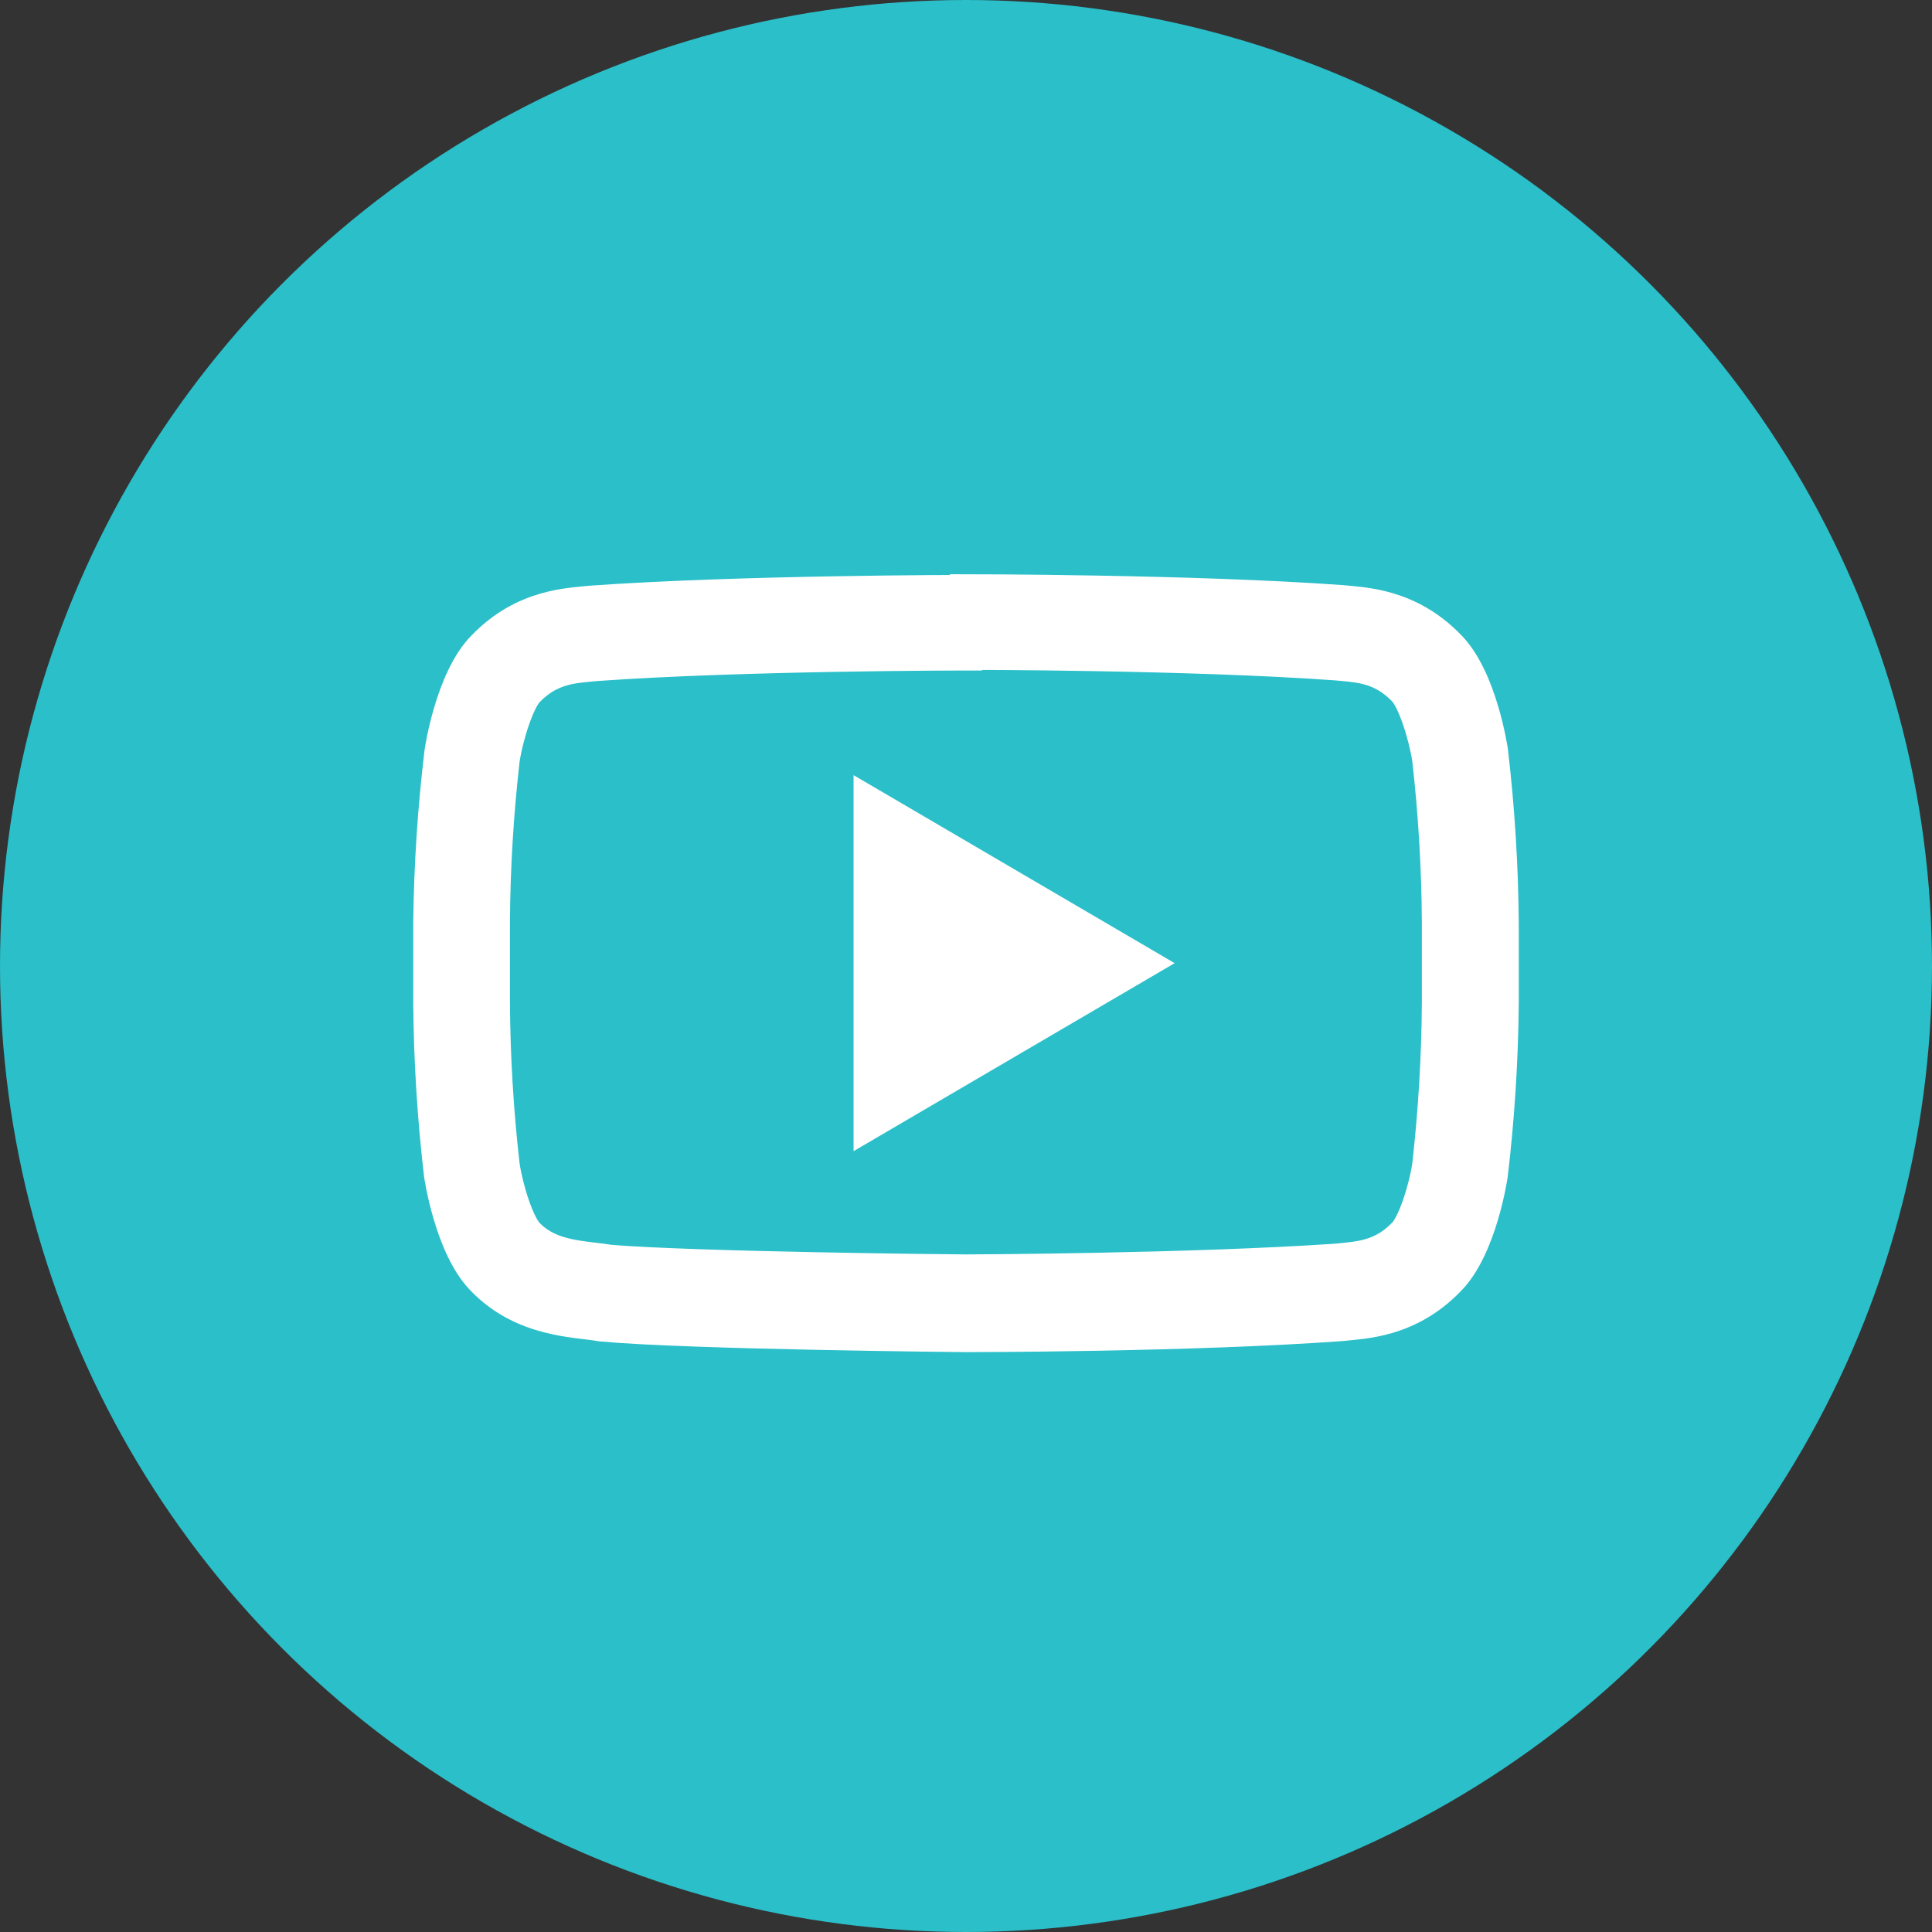
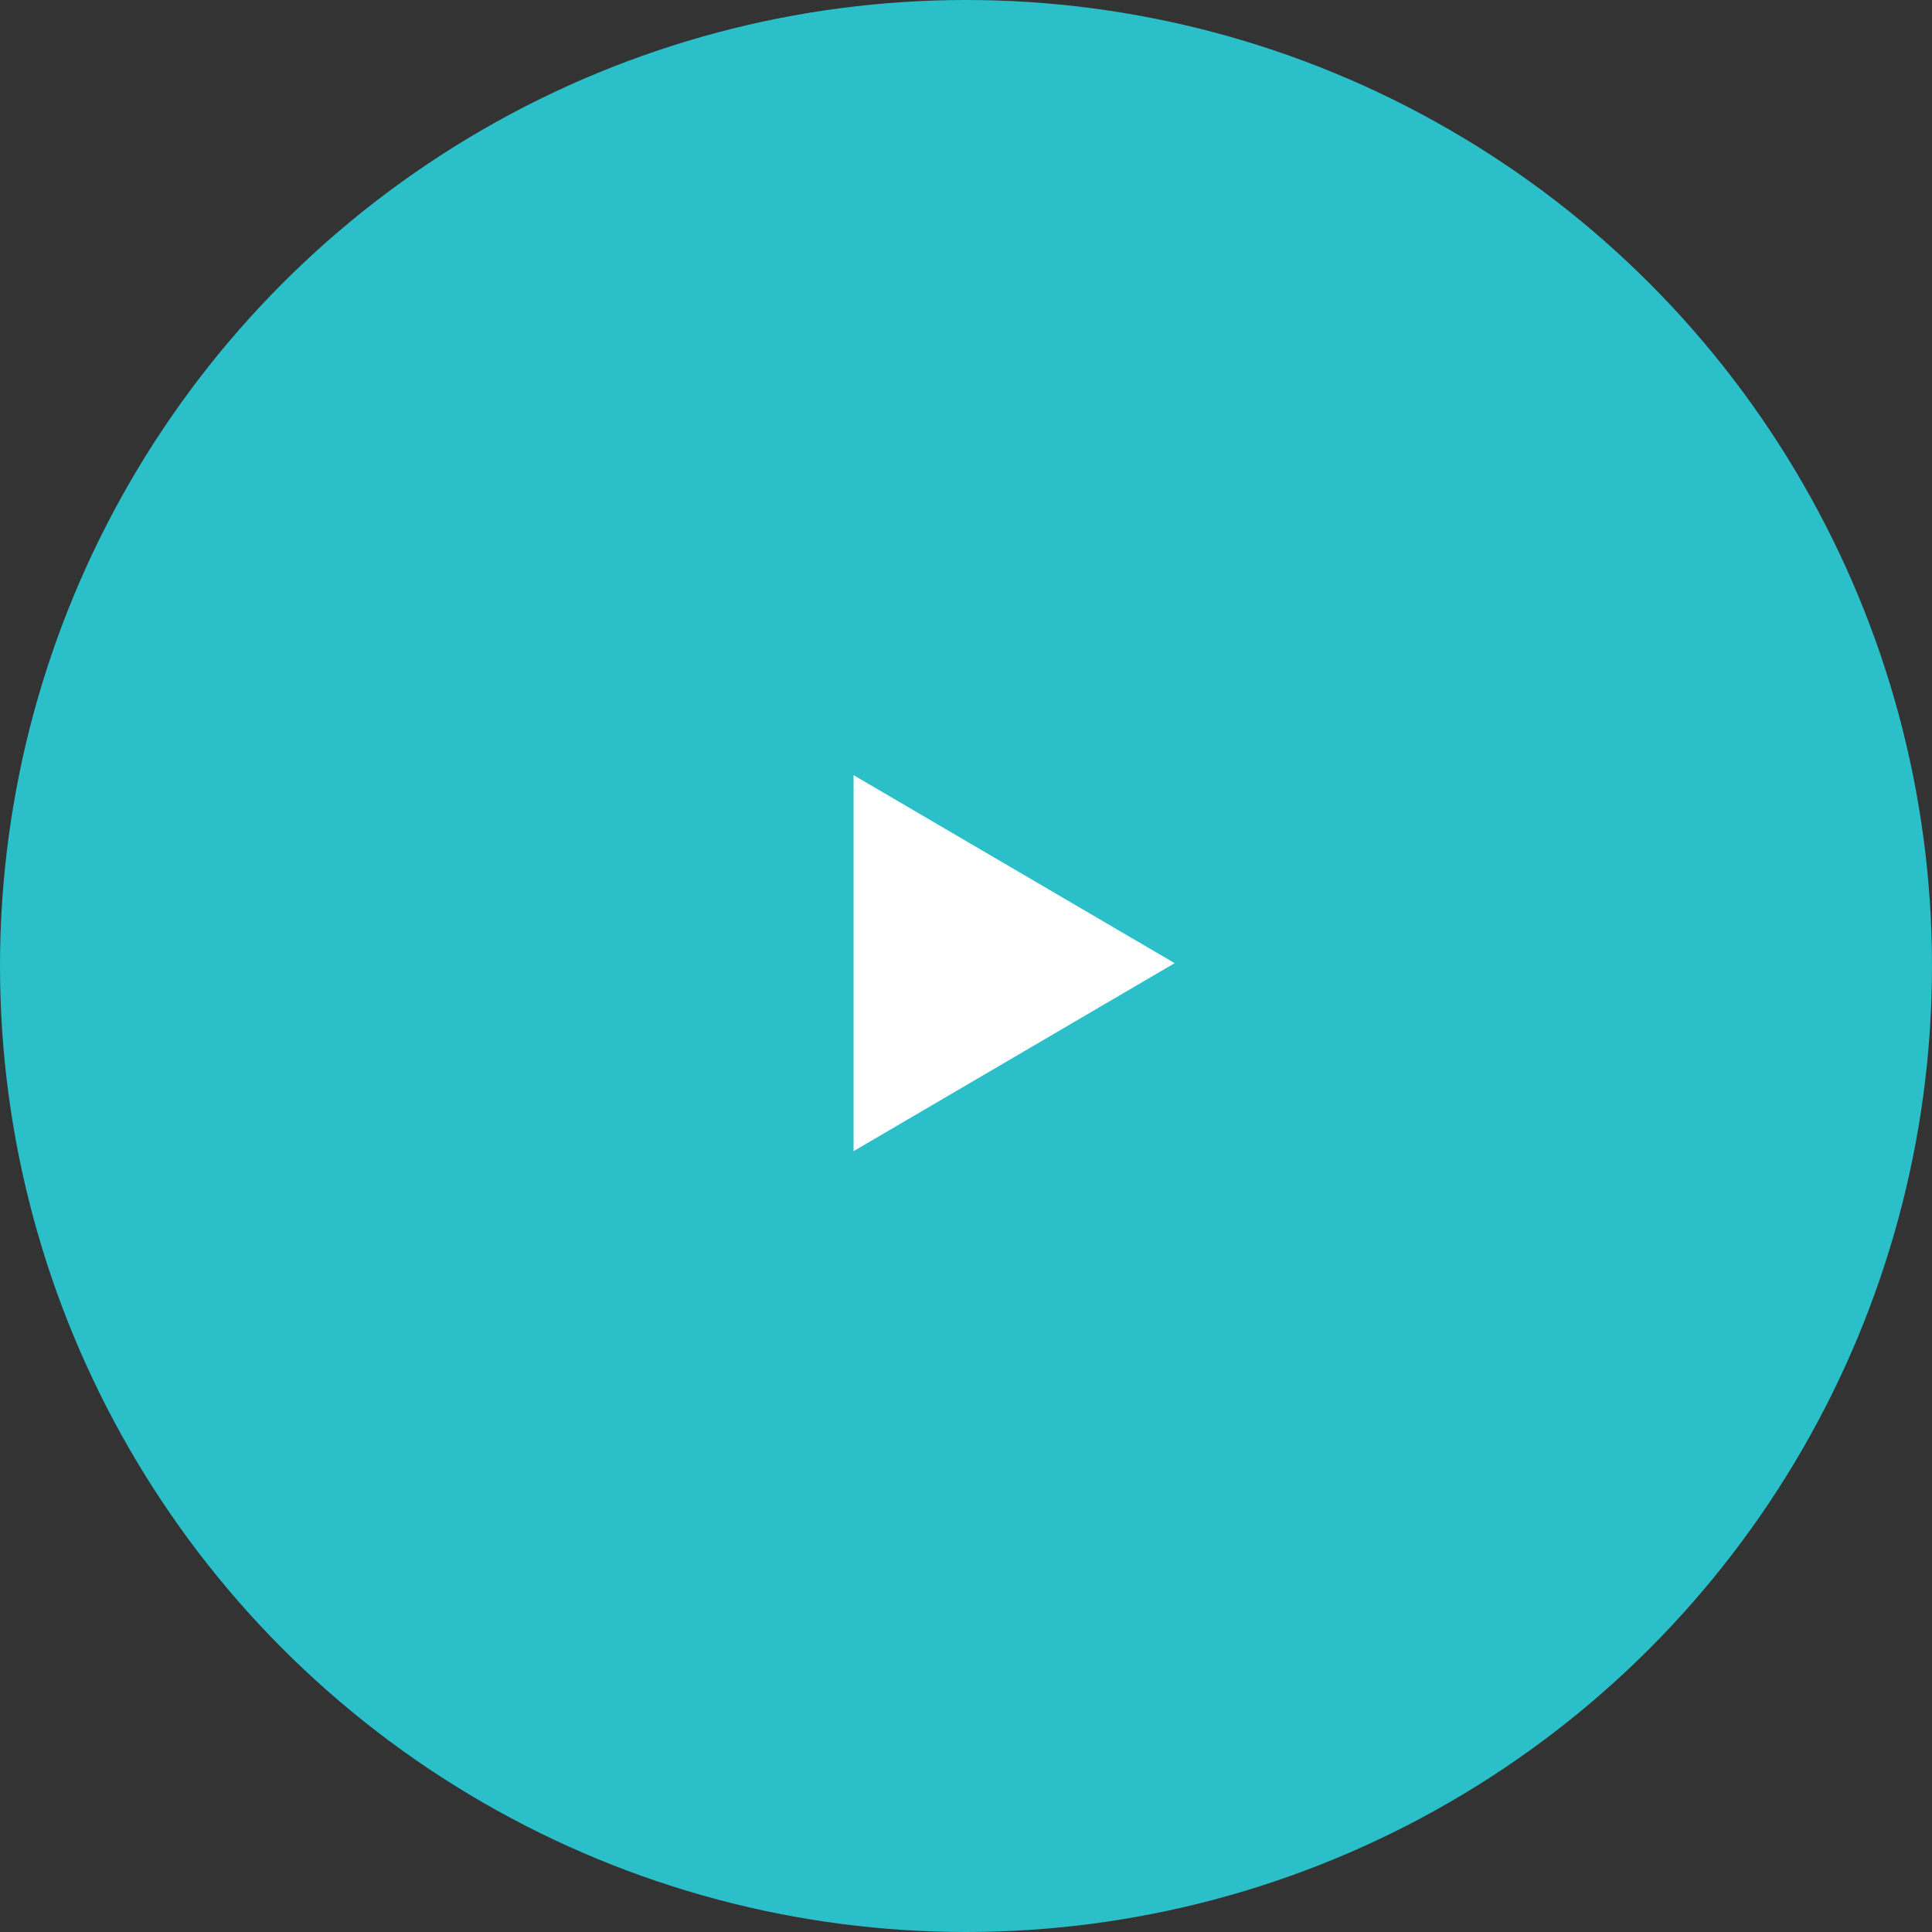
<svg xmlns="http://www.w3.org/2000/svg" width="36" height="36" viewBox="0 0 36 36" fill="none">
  <rect x="0" y="0" width="36" height="36" fill="#333333" stroke="none" />
  <circle cx="18" cy="18" r="18" fill="#2ABFC9" />
-   <path d="M18 12.182C18.042 12.182 22.167 12.182 24.891 12.378L25.011 12.389C25.375 12.422 25.767 12.46 26.153 12.858C26.334 13.04 26.542 13.684 26.613 14.144C26.728 15.152 26.788 16.167 26.794 17.182V18.68C26.788 19.696 26.727 20.711 26.613 21.72C26.546 22.169 26.333 22.822 26.154 22.993C25.771 23.389 25.369 23.427 25.015 23.462L24.891 23.474C22.215 23.656 18.184 23.674 18.002 23.674C17.793 23.674 12.911 23.625 11.353 23.493C11.26 23.478 11.171 23.465 11.066 23.454C10.651 23.405 10.18 23.349 9.842 22.998C9.66 22.816 9.453 22.174 9.384 21.716C9.269 20.708 9.208 19.693 9.202 18.678V17.195C9.208 16.179 9.269 15.165 9.384 14.156C9.455 13.693 9.665 13.049 9.844 12.871C10.229 12.473 10.631 12.436 10.986 12.402L11.105 12.391C13.833 12.196 17.954 12.194 17.994 12.194H18V12.182ZM18 11.013C18 11.013 13.802 11.013 11.004 11.213C10.613 11.258 9.762 11.262 9.004 12.047C8.405 12.647 8.209 14.009 8.209 14.009C8.082 15.066 8.012 16.13 8 17.195V18.693C8.009 19.762 8.075 20.829 8.2 21.891C8.2 21.891 8.395 23.253 8.995 23.851C9.756 24.636 10.755 24.613 11.2 24.696C12.8 24.847 18 24.895 18 24.895C18 24.895 22.202 24.895 25.002 24.689C25.393 24.644 26.245 24.638 27.002 23.853C27.6 23.255 27.796 21.893 27.796 21.893C27.922 20.831 27.99 19.764 28 18.695V17.196C27.991 16.128 27.925 15.06 27.8 13.998C27.8 13.998 27.605 12.636 27.006 12.036C26.245 11.251 25.393 11.245 25.006 11.202C22.202 11 18 11 18 11V11.013Z" fill="white" stroke="white" stroke-width="0.6" />
  <path d="M16.205 14.967V20.927L21.294 17.947L16.205 14.967Z" fill="white" stroke="white" stroke-width="0.6" />
</svg>